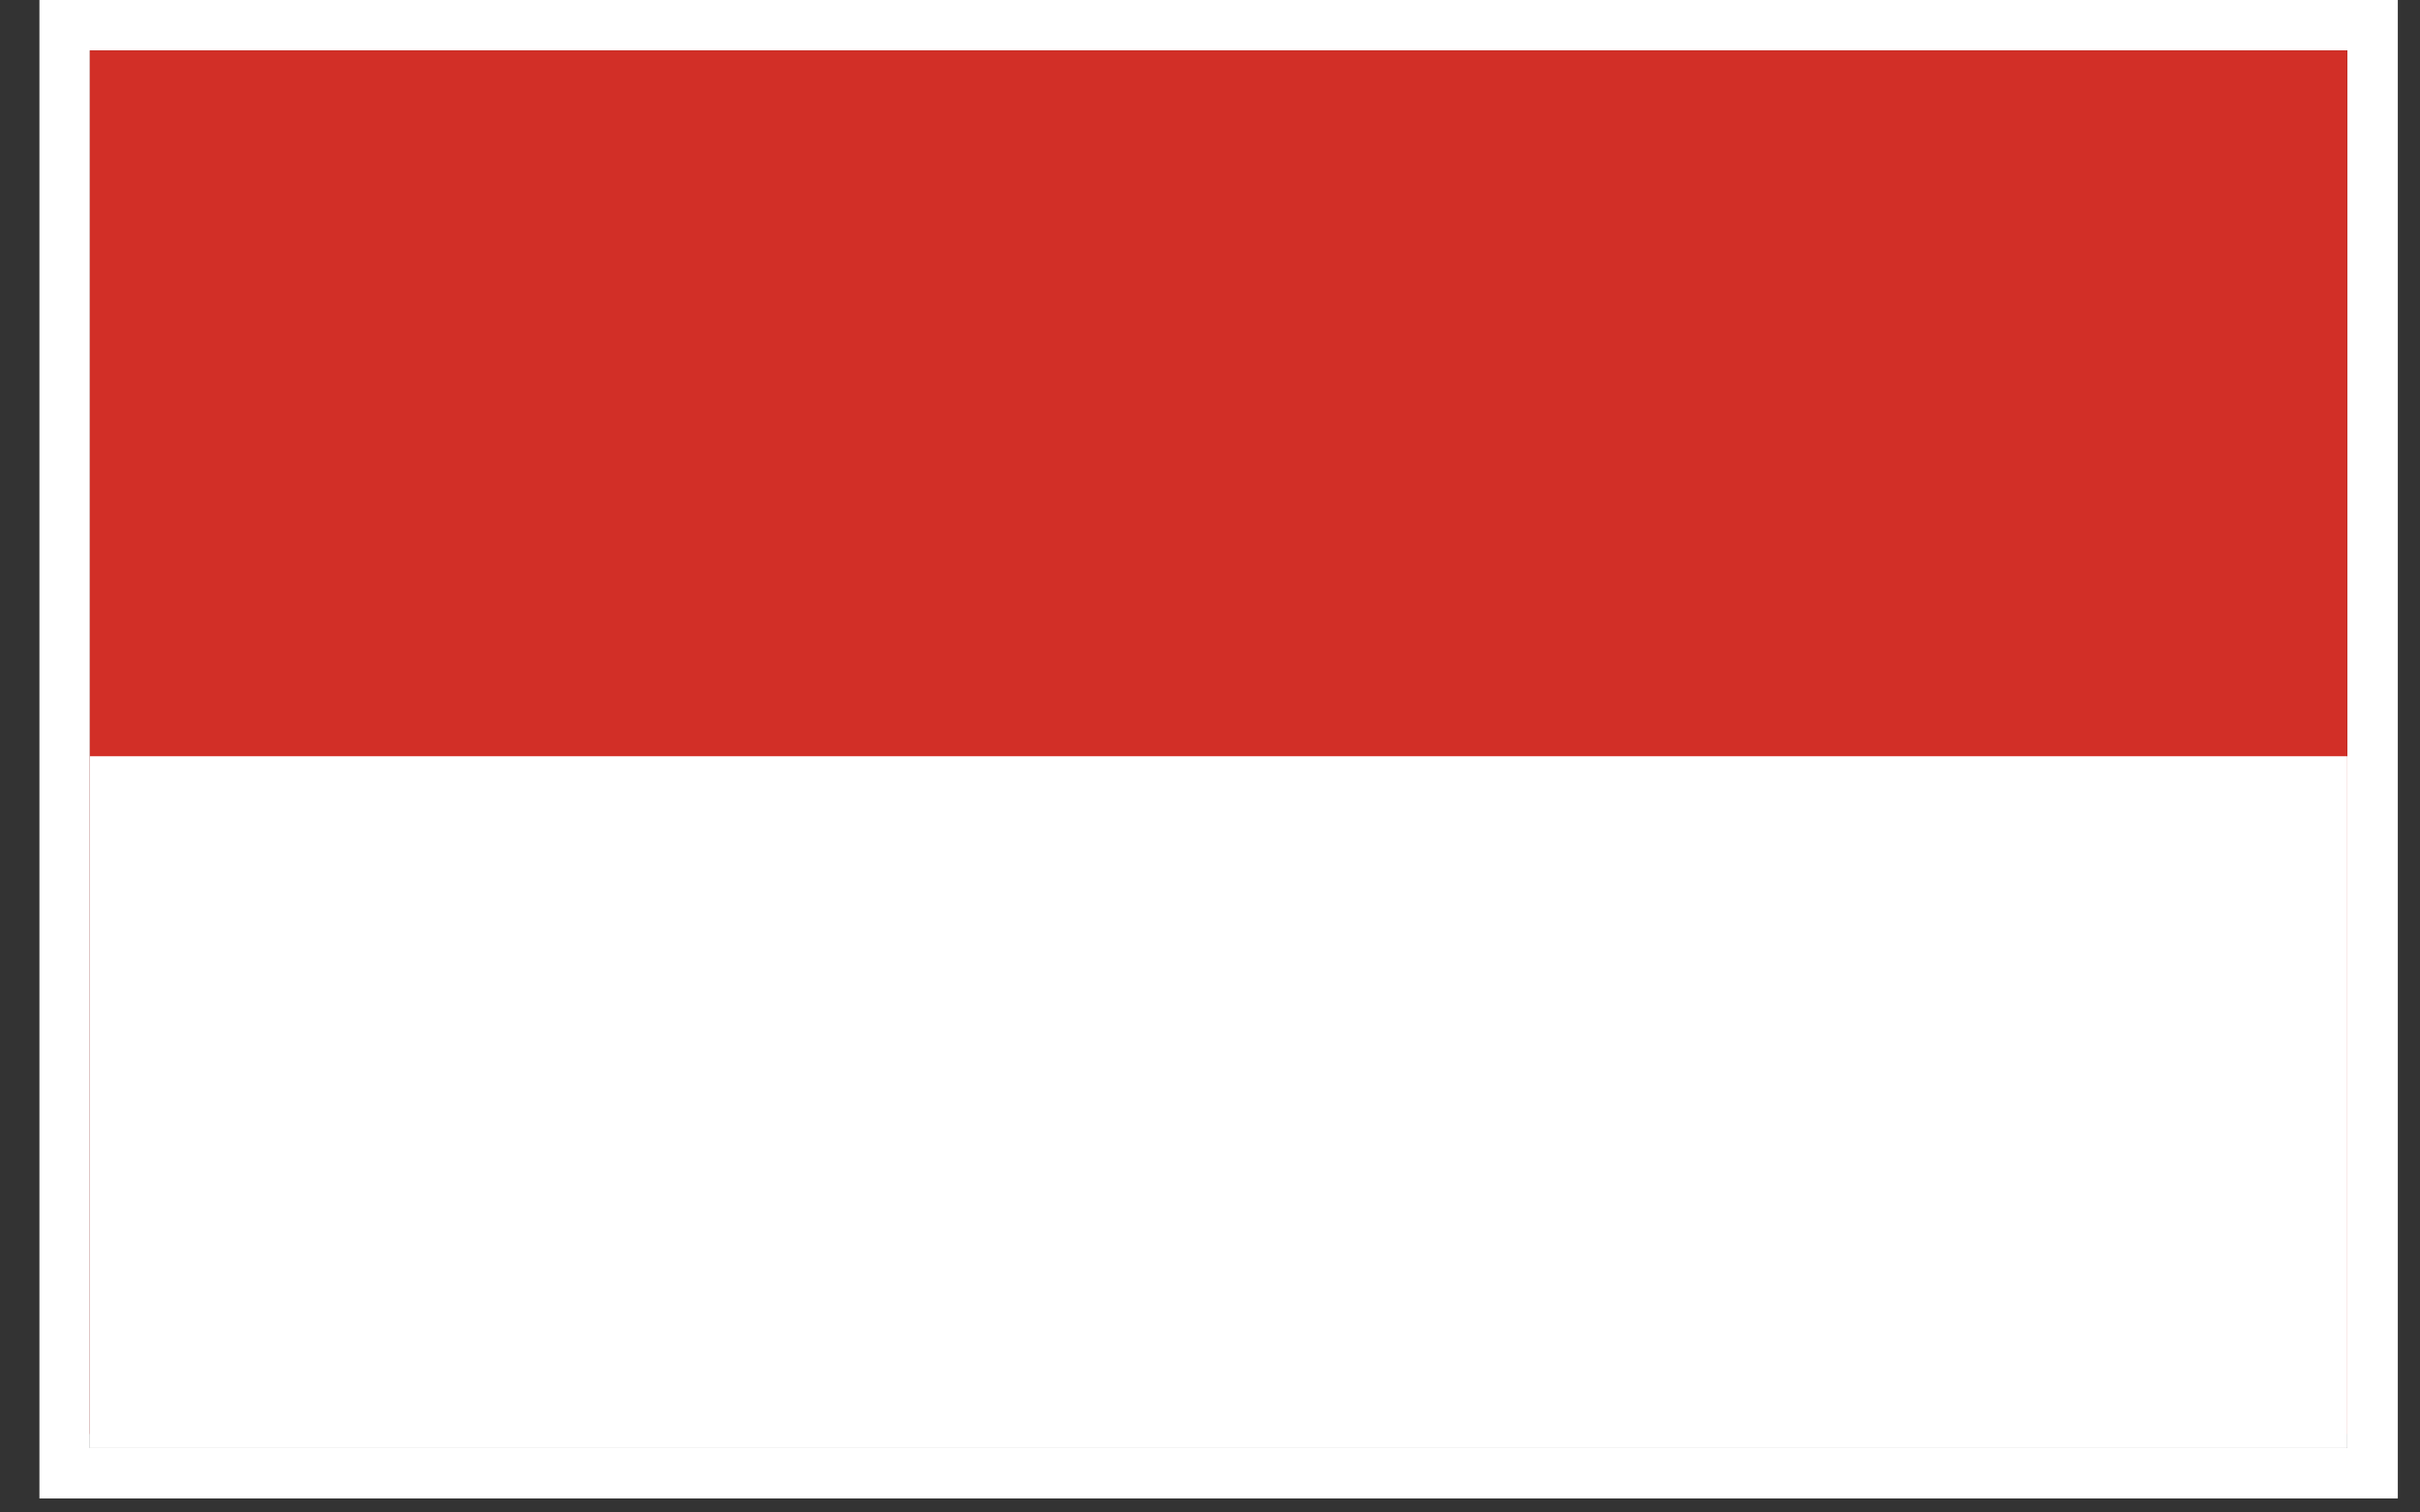
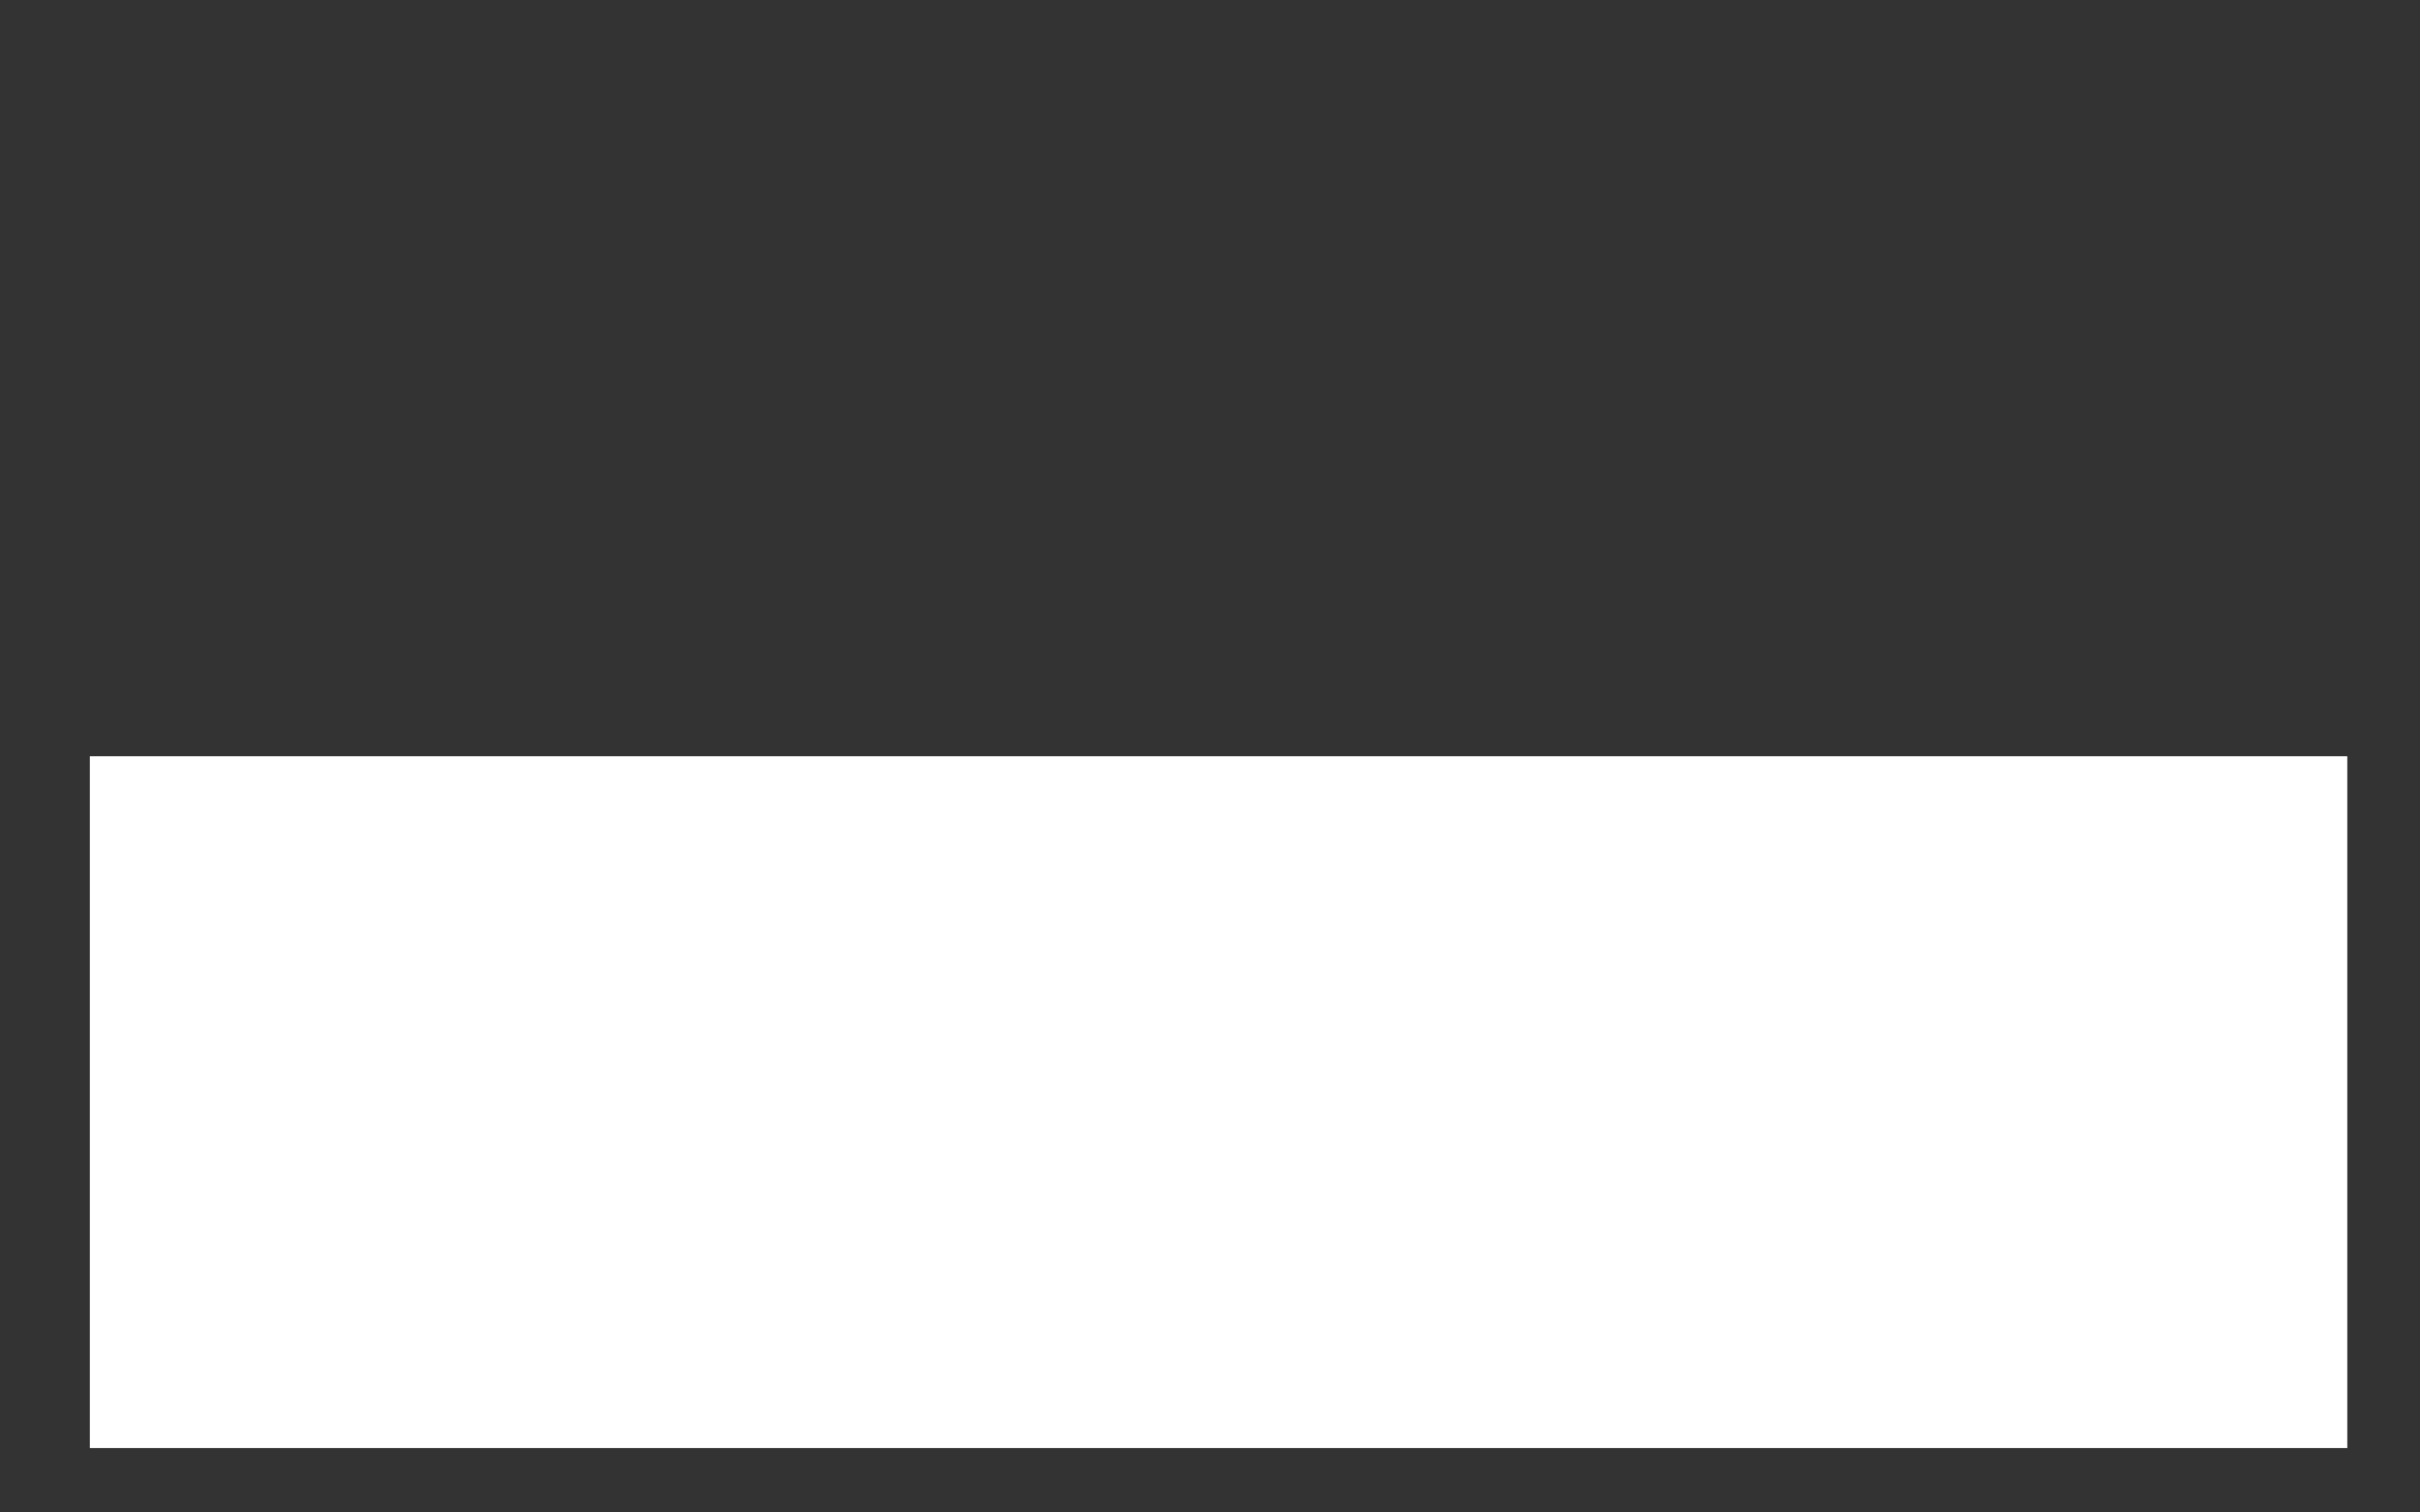
<svg xmlns="http://www.w3.org/2000/svg" width="24" height="15" viewBox="0 0 24 15" fill="none">
  <rect x="0" y="0" width="24" height="15" fill="#333333" stroke="none" />
-   <rect x="0.641" y="0.25" width="22.889" height="14.361" stroke="white" stroke-width="0.5" />
-   <path d="M0.891 0.5H23.279V14.222H0.891V0.5Z" fill="#D22F27" />
  <path d="M0.891 7.5H23.279V14.361H0.891V7.5Z" fill="white" />
</svg>